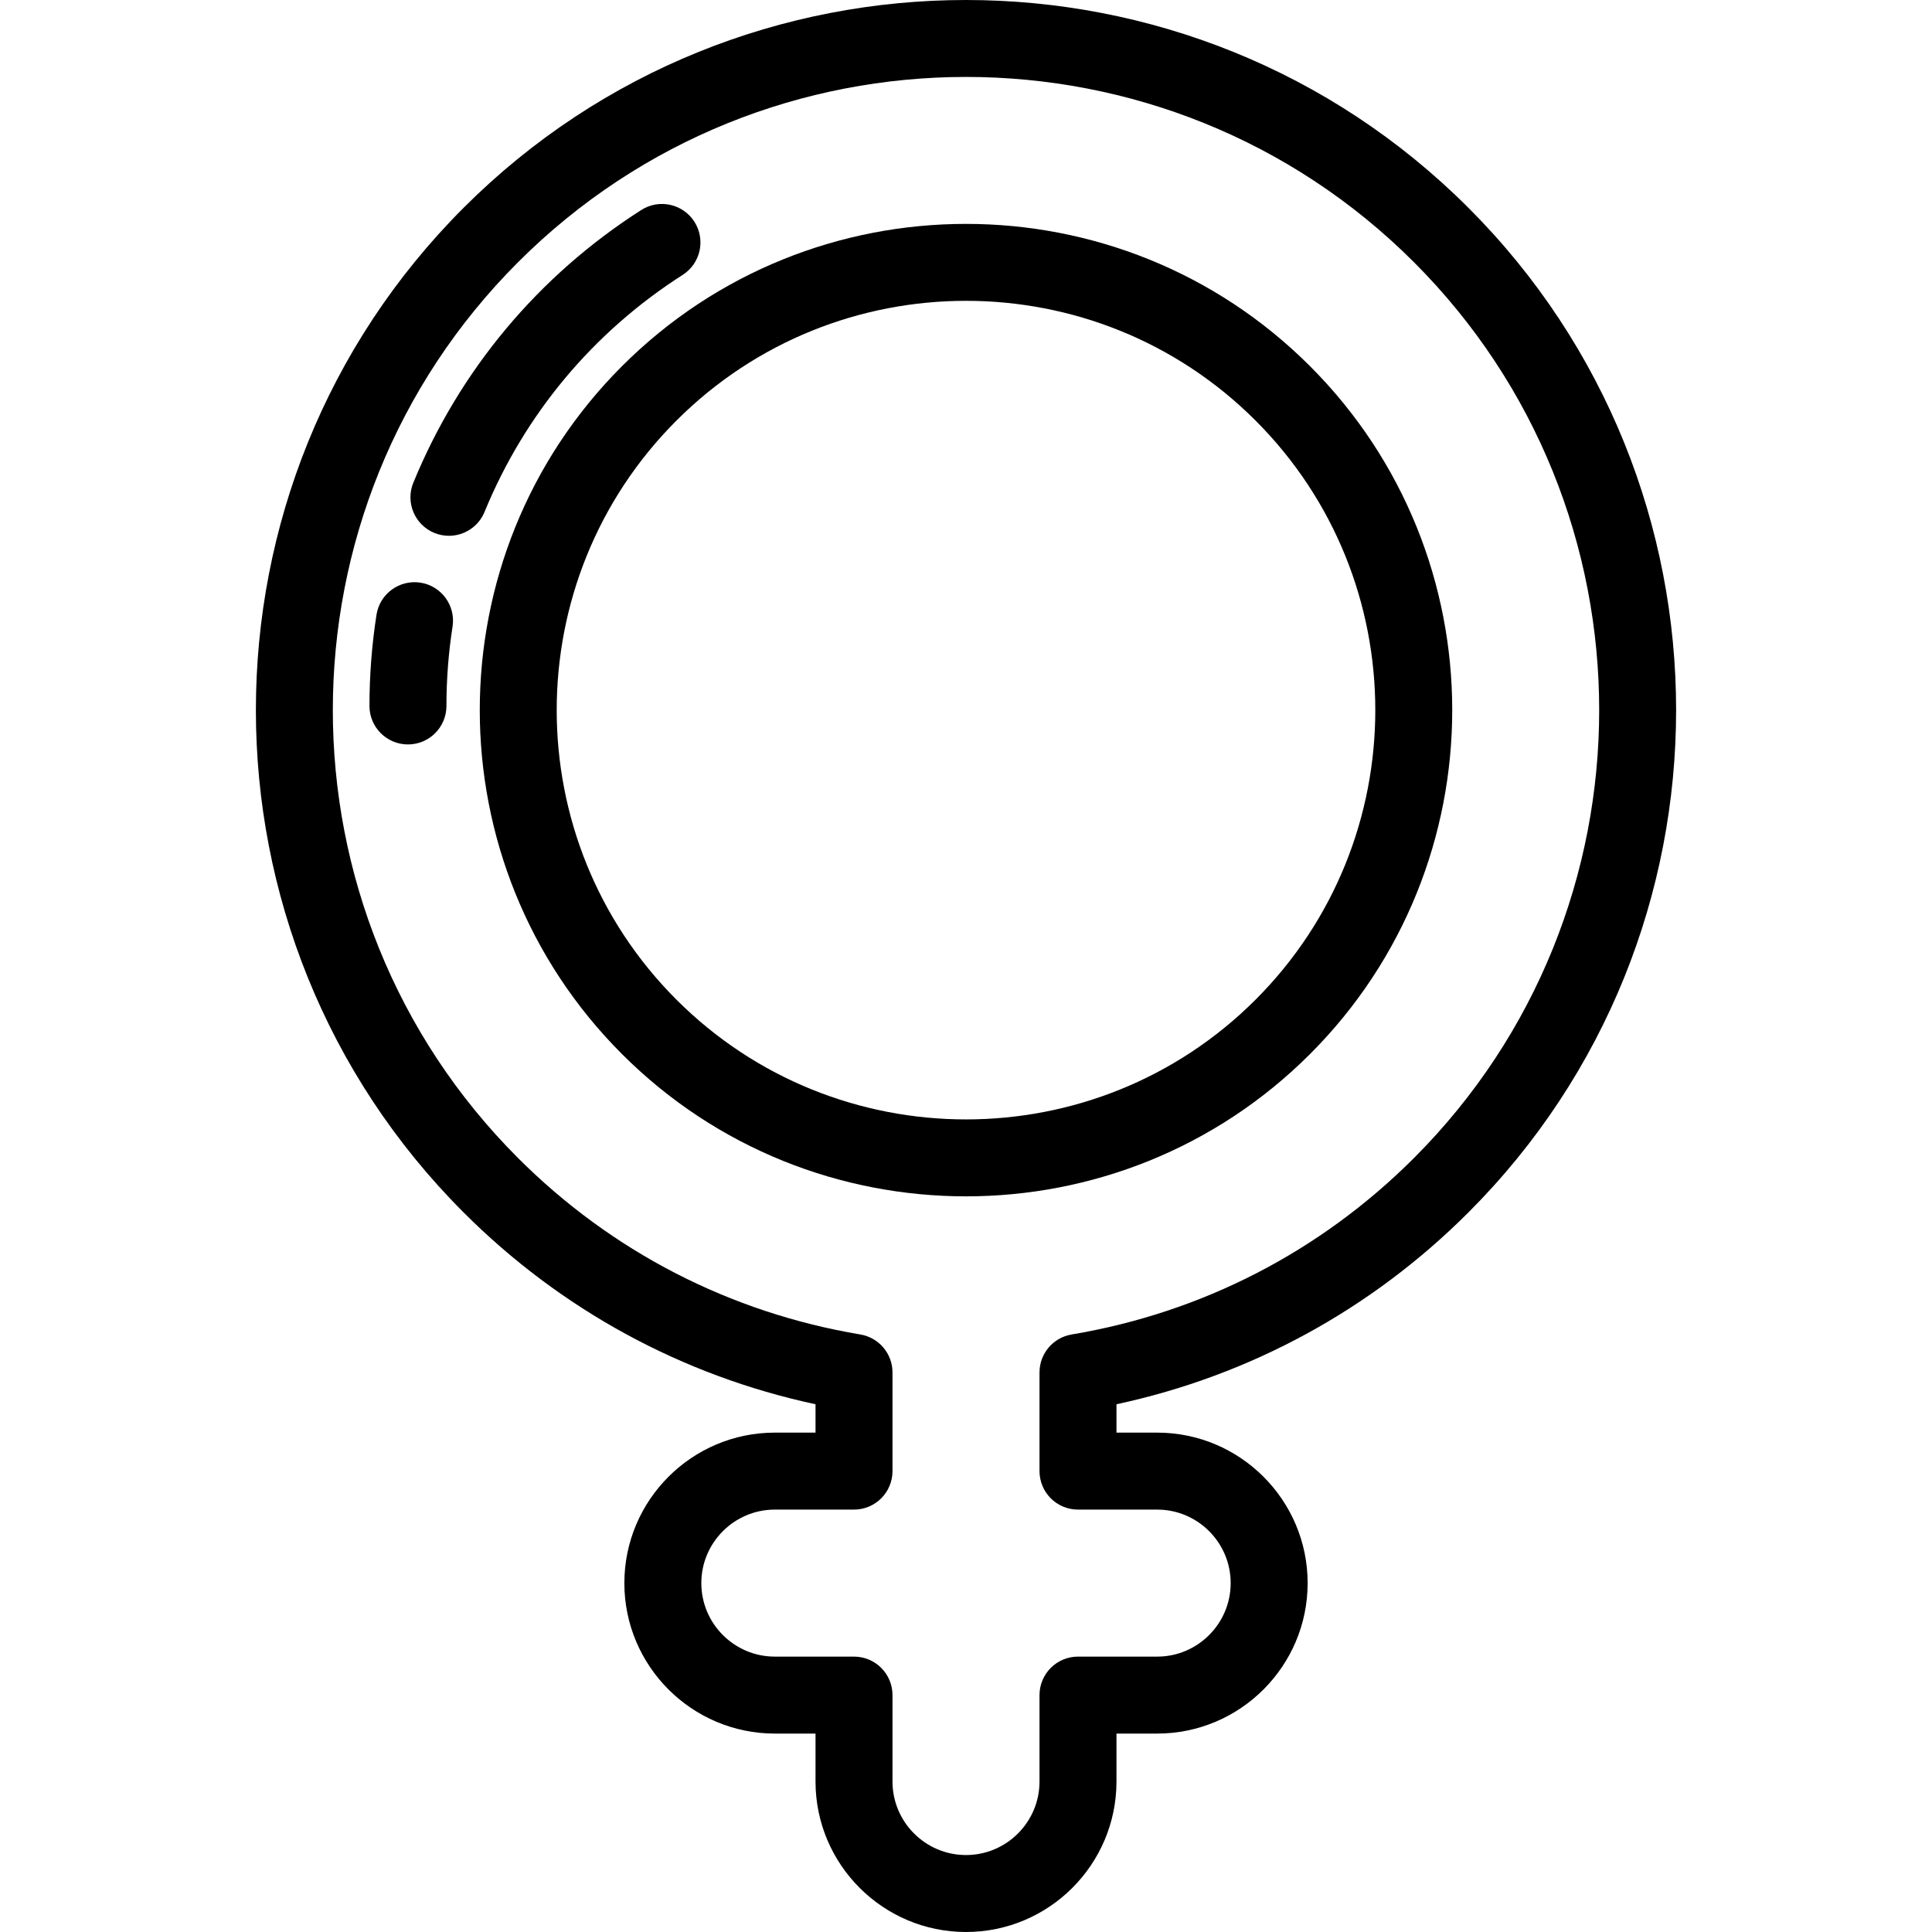
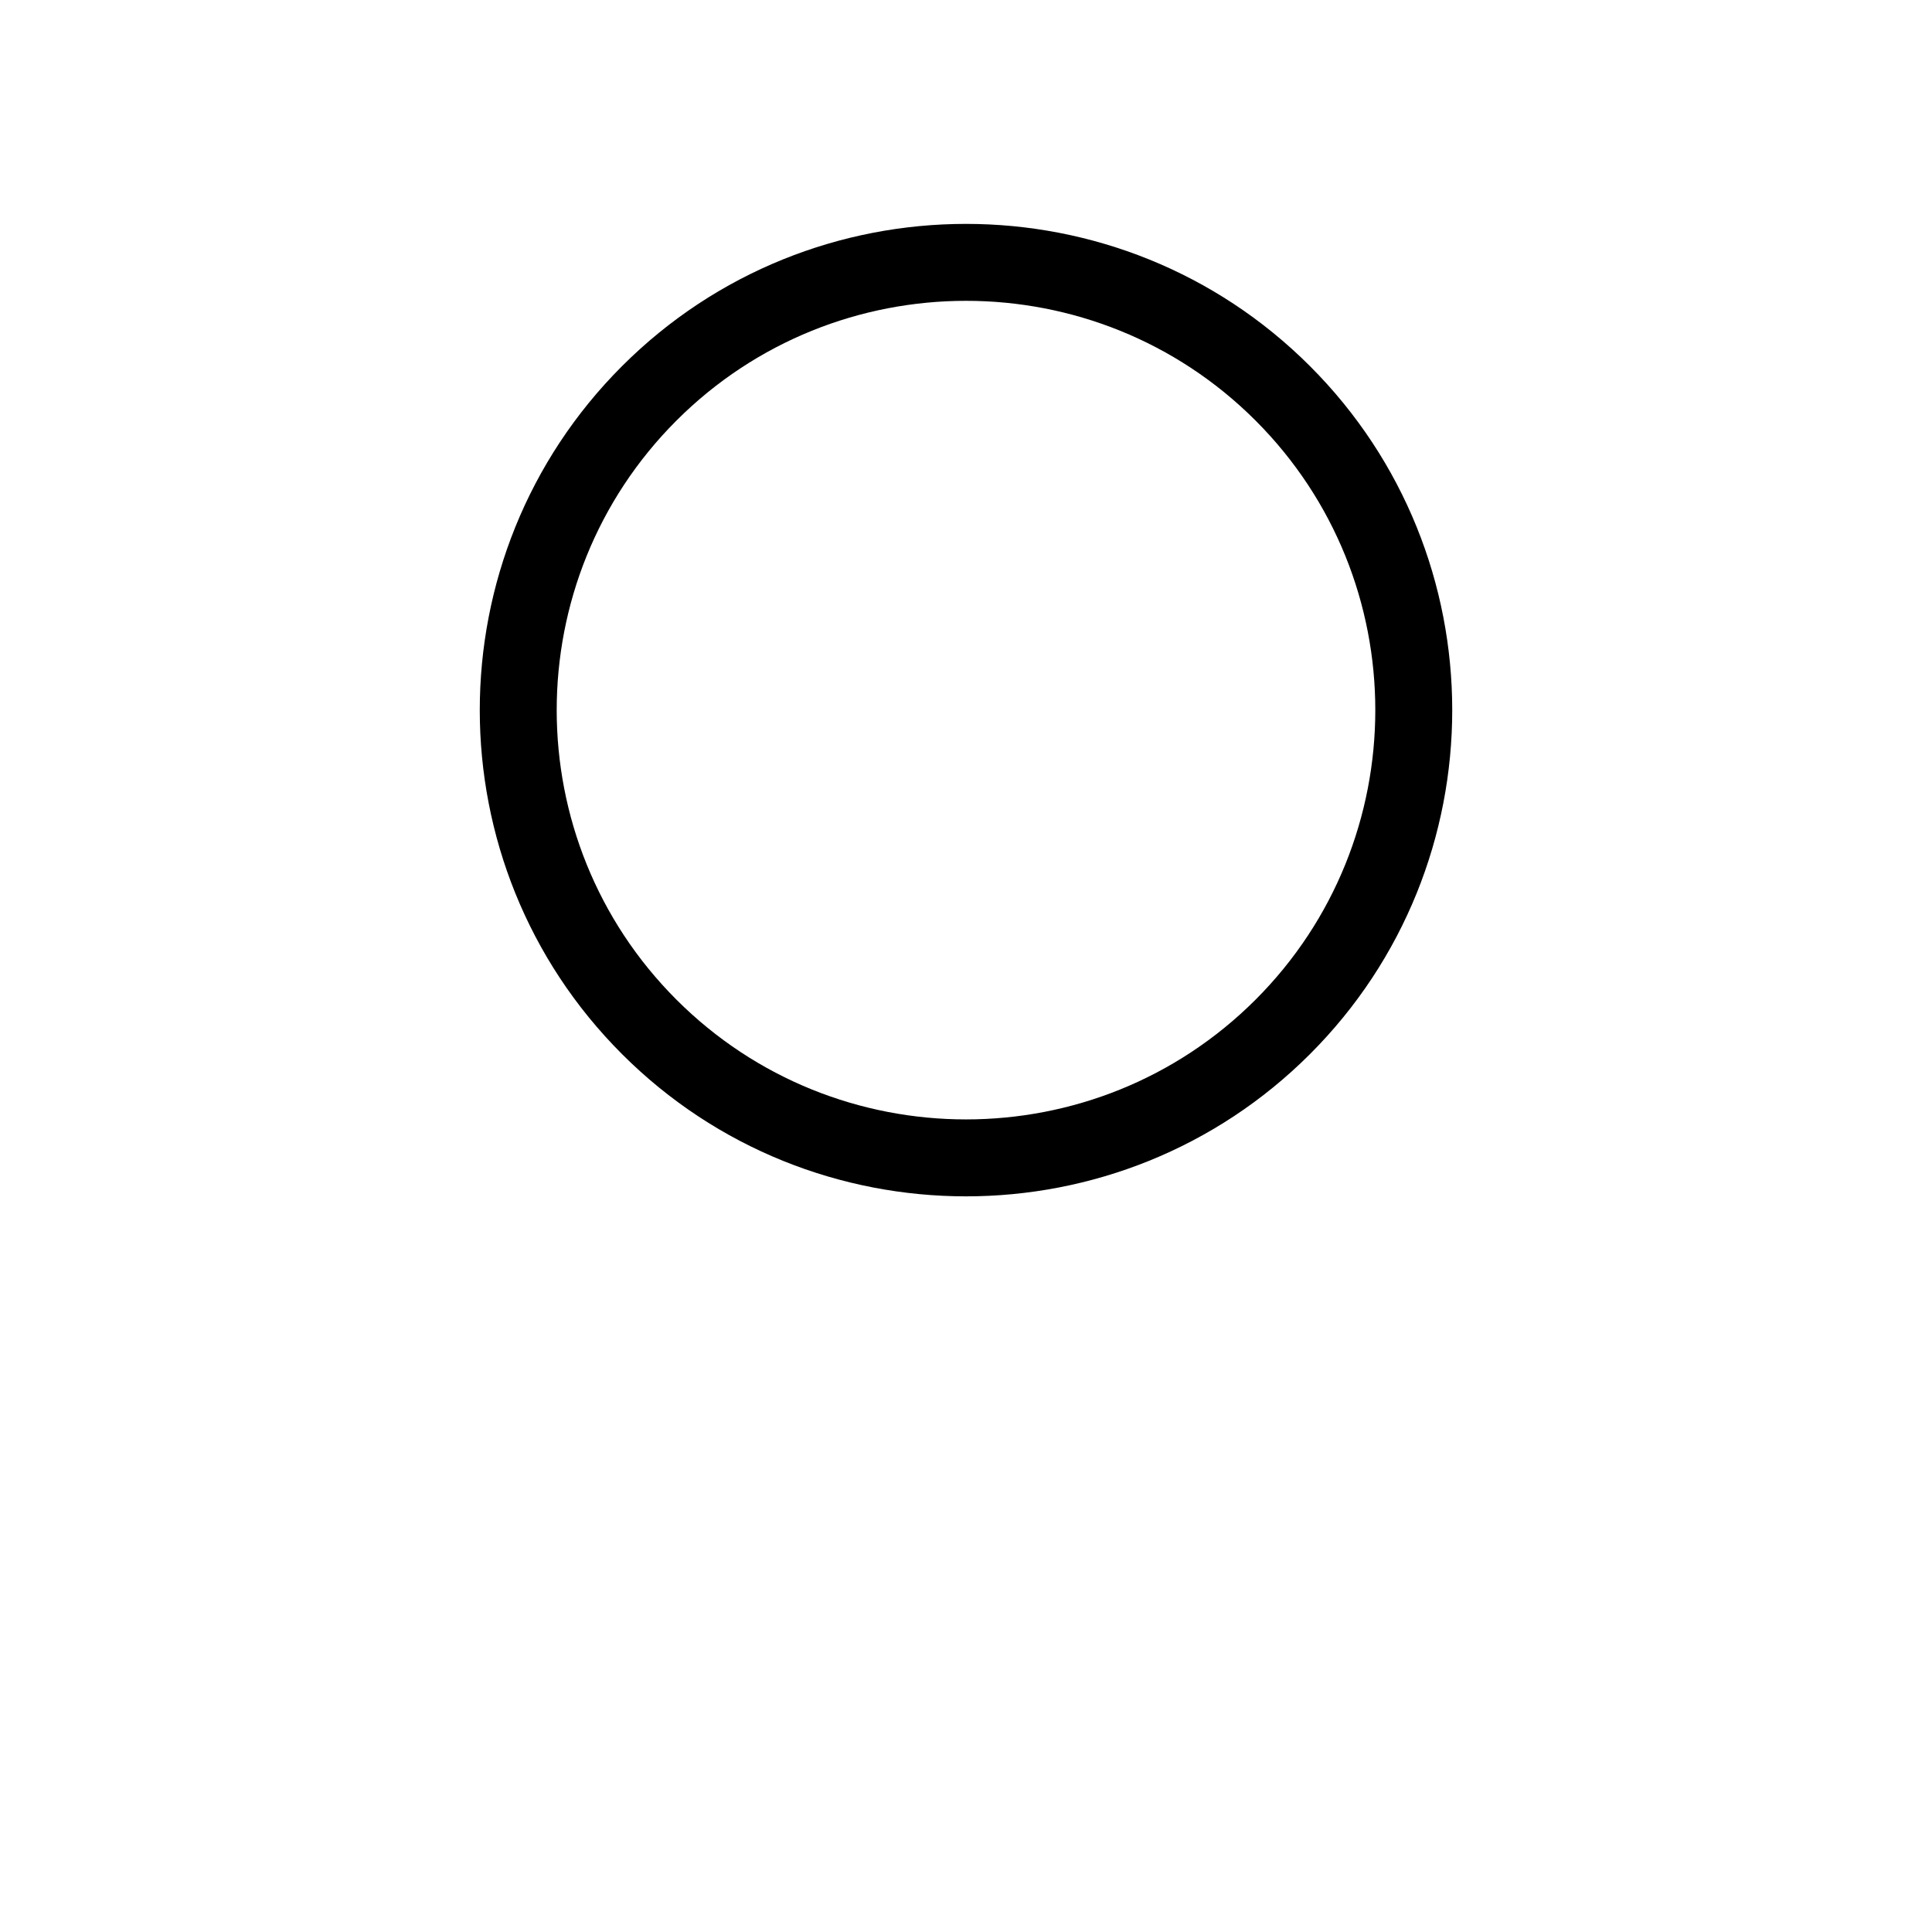
<svg xmlns="http://www.w3.org/2000/svg" fill="#000000" height="800px" width="800px" version="1.1" id="Layer_1" viewBox="0 0 512.001 512.001" xml:space="preserve">
  <g>
    <g>
      <g>
        <path d="M347.16,97.031c-50.265-50.263-132.051-50.263-182.318,0c-50.263,50.265-50.263,132.051,0,182.316     c25.133,25.131,58.146,37.698,91.159,37.698s66.026-12.566,91.159-37.698C397.423,229.083,397.423,147.296,347.16,97.031z      M179.267,264.924c-42.312-42.312-42.312-111.157,0-153.468c42.313-42.311,111.16-42.311,153.47-0.001     c42.311,42.312,42.311,111.158,0,153.469C290.424,307.234,221.577,307.234,179.267,264.924z" />
-         <path d="M389.132,321.32c73.408-73.408,73.408-192.853,0-266.263c-73.409-73.408-192.854-73.41-266.264,0     c-73.408,73.409-73.408,192.854,0,266.263c25.763,25.762,57.856,43.224,93.253,50.823v7.518h-10.781     c-21.99,0-39.879,17.891-39.879,39.879s17.89,39.878,39.879,39.878h10.781v12.704c0,21.99,17.89,39.879,39.879,39.879     c21.989,0,39.879-17.89,39.878-39.879v-12.704h10.781c21.99,0,39.879-17.888,39.879-39.878c0-21.99-17.89-39.879-39.879-39.879     h-10.781v-7.518C331.276,364.543,363.369,347.082,389.132,321.32z M285.681,400.06h20.98c10.742,0,19.481,8.739,19.481,19.481     c0,10.741-8.74,19.48-19.481,19.48h-20.98c-5.632,0-10.199,4.566-10.199,10.199v22.904c0,10.742-8.739,19.481-19.481,19.481     c-10.742,0-19.481-8.739-19.481-19.481V449.22c0-5.633-4.567-10.199-10.199-10.199h-20.98c-10.742,0-19.481-8.739-19.481-19.48     c0-10.742,8.74-19.481,19.481-19.481h20.981c5.632,0,10.199-4.566,10.199-10.199v-26.15c0-4.981-3.6-9.234-8.513-10.059     c-34.551-5.793-65.919-21.961-90.713-46.756c-65.456-65.455-65.456-171.959,0-237.414c65.455-65.457,171.96-65.455,237.414,0     c65.456,65.455,65.456,171.959,0,237.414c-24.793,24.794-56.162,40.962-90.714,46.756c-4.914,0.823-8.513,5.076-8.513,10.059     v26.15C275.482,395.494,280.049,400.06,285.681,400.06z" />
      </g>
    </g>
  </g>
  <g>
    <g>
-       <path d="M184.02,58.759c-3.034-4.746-9.342-6.135-14.087-3.1c-27.26,17.43-48.144,42.416-60.396,72.259    c-2.14,5.212,0.351,11.169,5.562,13.309c1.268,0.52,2.579,0.766,3.87,0.766c4.014,0,7.821-2.386,9.44-6.328    c10.649-25.941,28.808-47.663,52.513-62.819C185.667,69.812,187.055,63.505,184.02,58.759z" />
-     </g>
+       </g>
  </g>
  <g>
    <g>
-       <path d="M111.424,154.409c-5.55-0.865-10.781,2.94-11.648,8.507c-1.236,7.937-1.863,16.069-1.863,24.169    c0,5.633,4.567,10.199,10.199,10.199c5.632,0,10.199-4.566,10.199-10.199c0-7.053,0.545-14.127,1.621-21.029    C120.799,160.491,116.99,155.276,111.424,154.409z" />
-     </g>
+       </g>
  </g>
</svg>